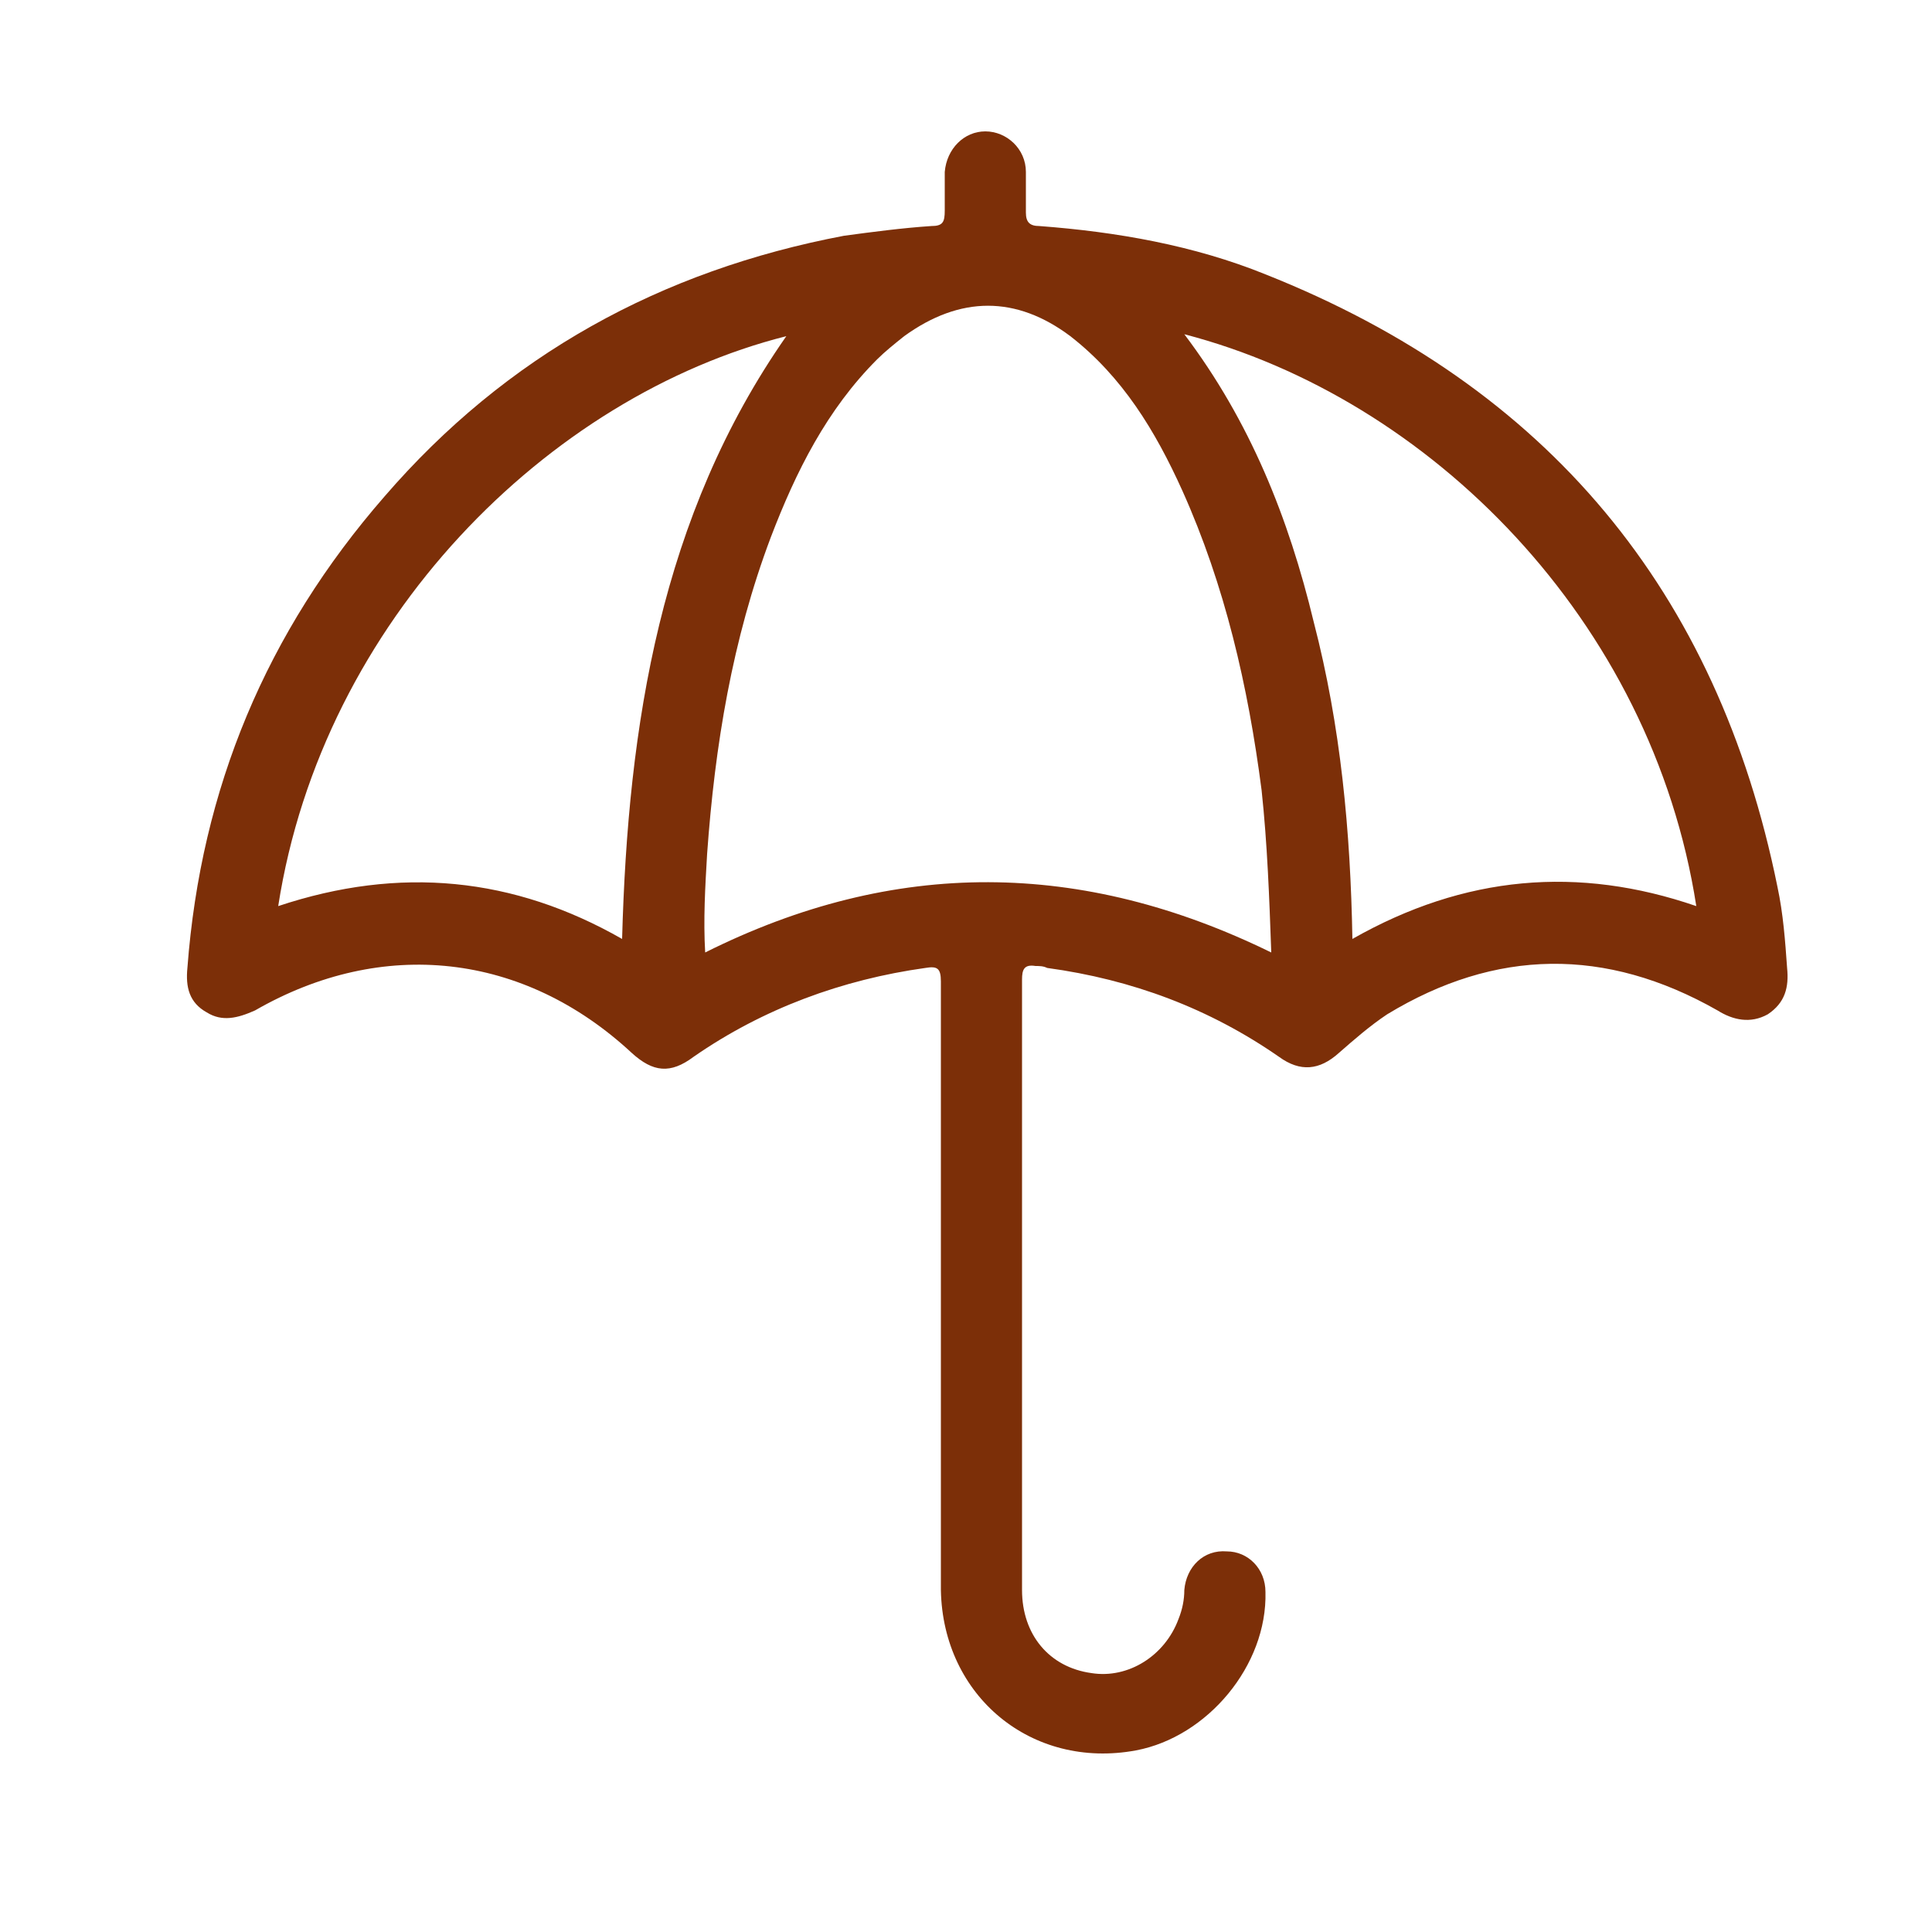
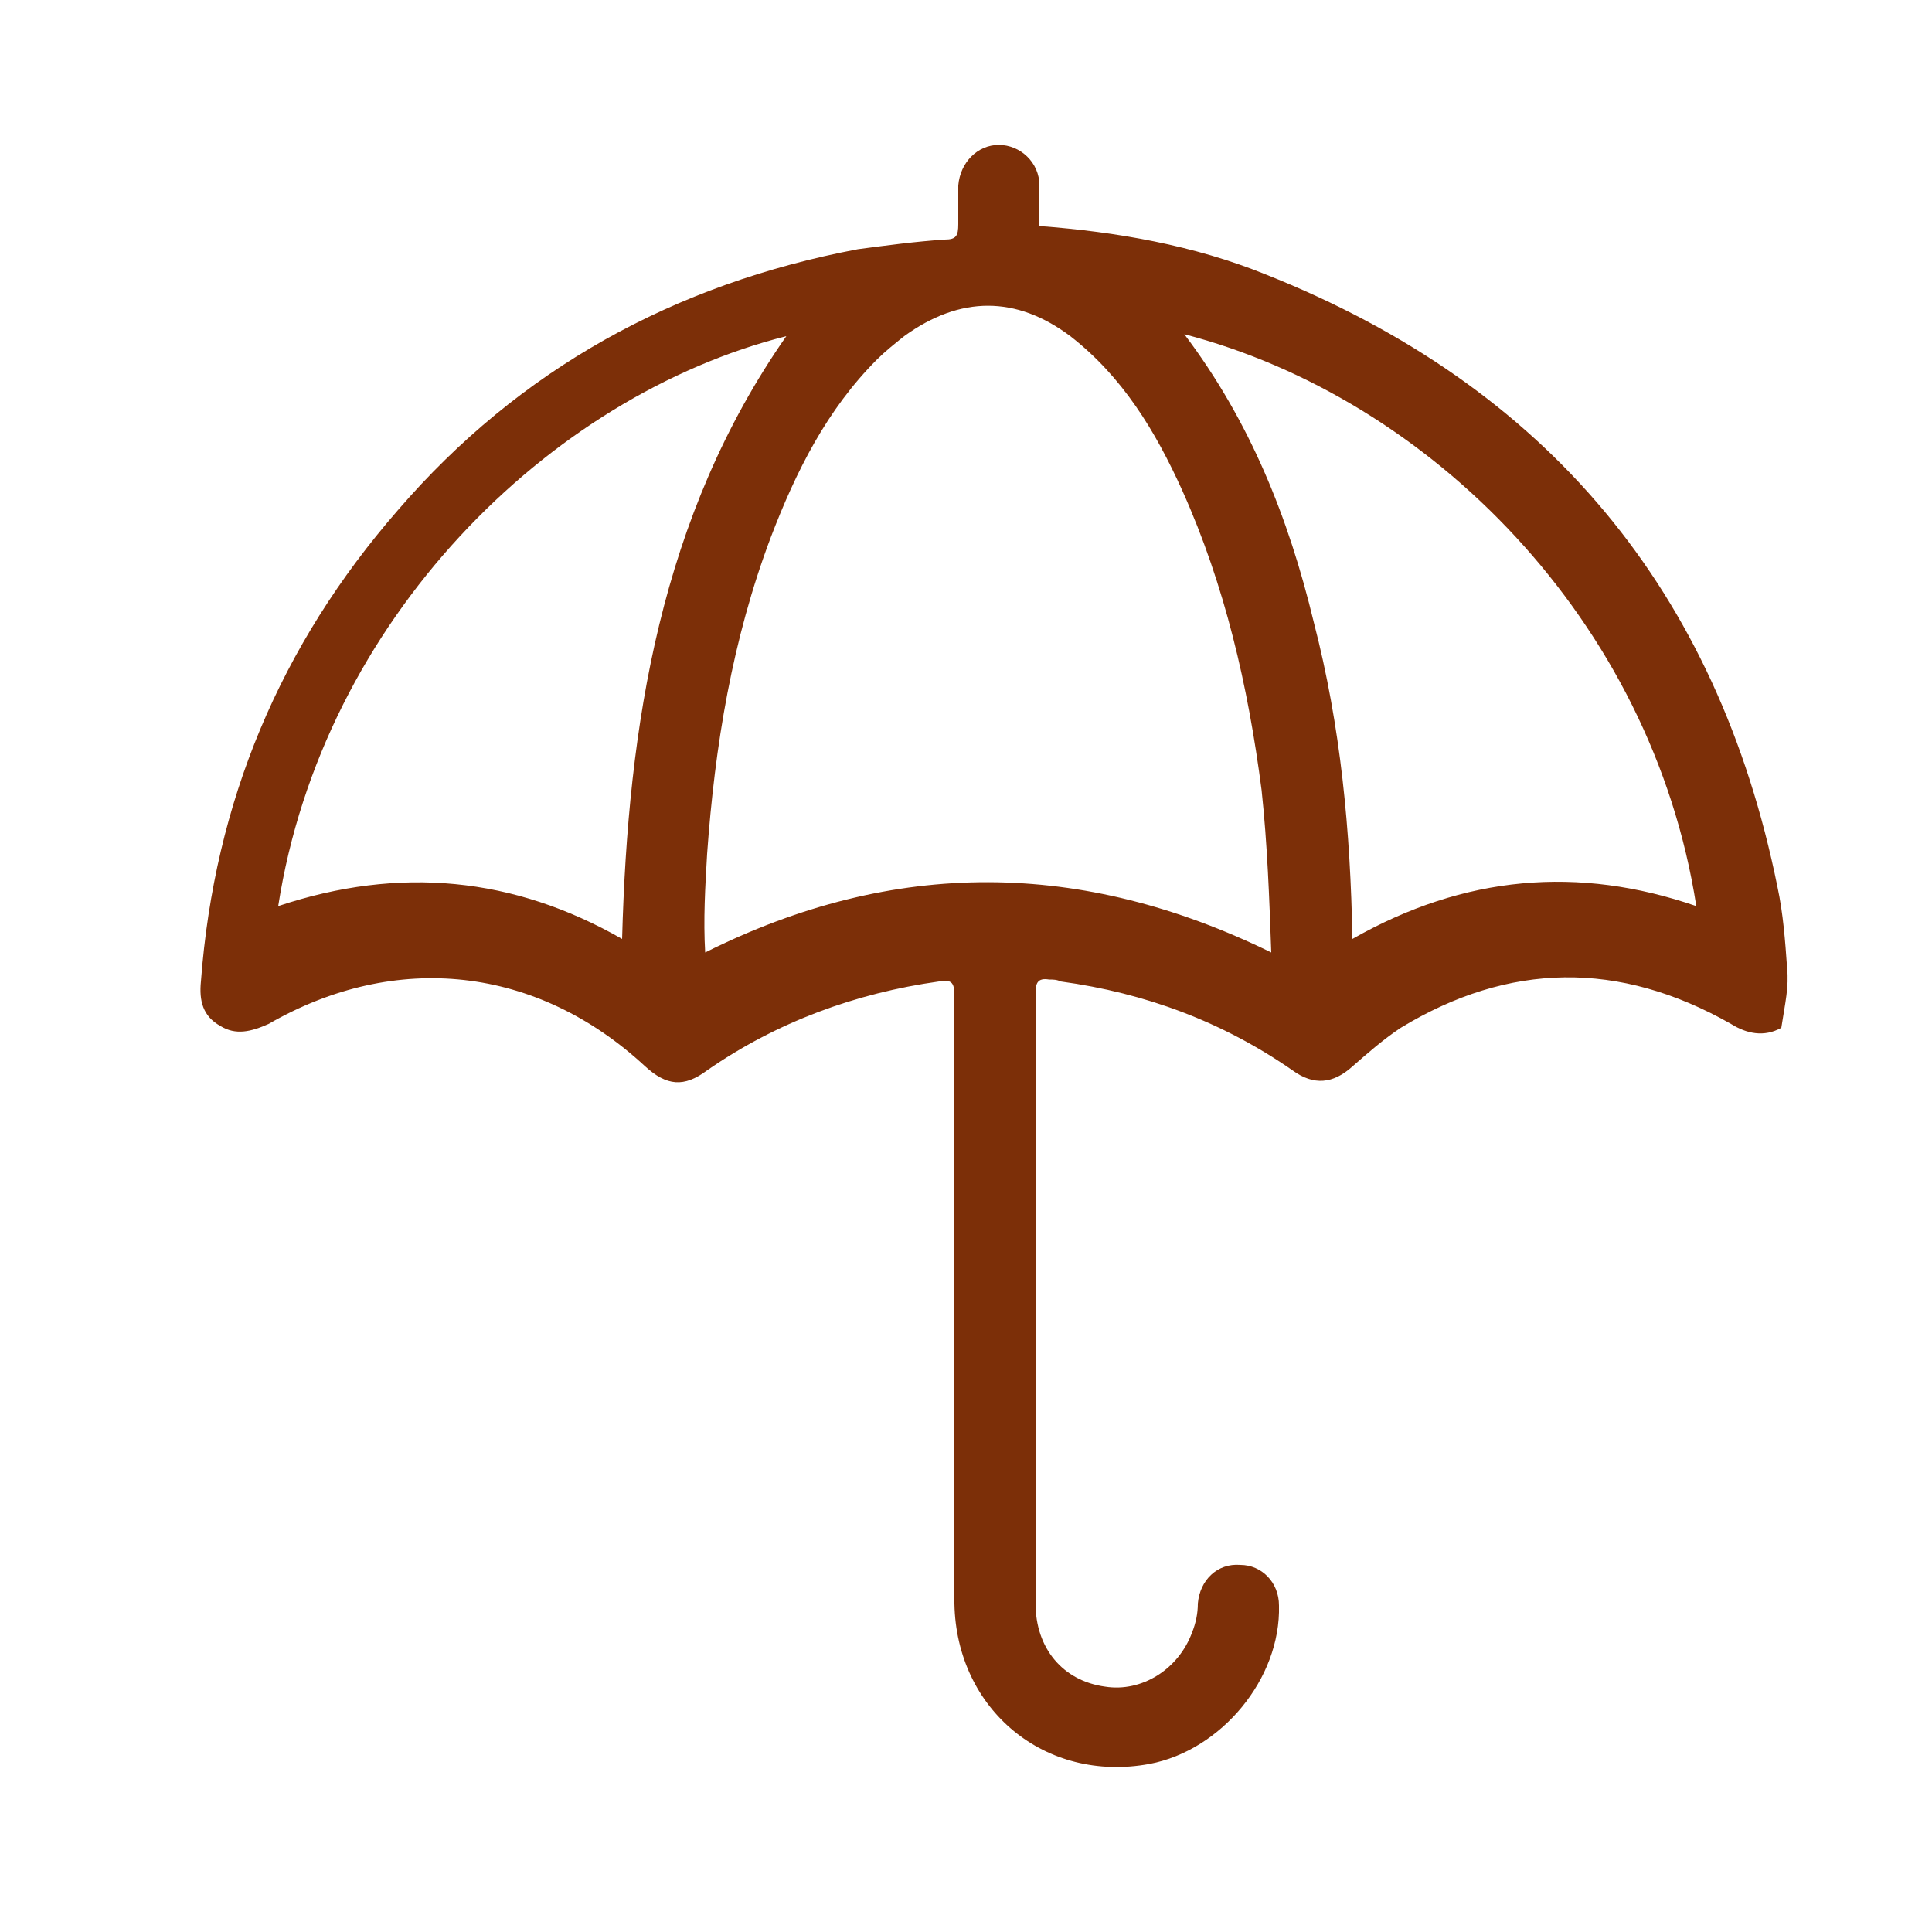
<svg xmlns="http://www.w3.org/2000/svg" version="1.1" id="Capa_1" x="0px" y="0px" viewBox="0 0 100 100" style="enable-background:new 0 0 100 100;" xml:space="preserve">
  <style type="text/css">
	.st0{fill:#7C2F08;}
</style>
  <g>
    <g>
-       <path class="st0" d="M92.5,50.1c-0.1-1.4-0.2-2.8-0.5-4.2C88.9,30.6,80.1,20,65.5,14.2c-3.7-1.5-7.7-2.2-11.7-2.5    c-0.5,0-0.7-0.2-0.7-0.7c0-0.7,0-1.4,0-2.1c0-1.2-1-2.1-2.1-2.1s-2,0.9-2.1,2.1c0,0.7,0,1.4,0,2s-0.1,0.8-0.7,0.8    c-1.5,0.1-3,0.3-4.5,0.5c-9.5,1.8-17.5,6.2-23.8,13.5c-6.1,7-9.5,15.1-10.2,24.4c-0.1,1,0.1,1.8,1,2.3c0.8,0.5,1.6,0.3,2.5-0.1    c6.6-3.8,13.9-3,19.5,2.2c1.1,1,2,1.1,3.2,0.2c3.6-2.5,7.7-4,12-4.6c0.6-0.1,0.8,0,0.8,0.7c0,5.4,0,10.8,0,16.1    c0,5.1,0,10.2,0,15.2c0,0.1,0,0.1,0,0.2c0.1,5.5,4.7,9.3,10.1,8.3c3.7-0.7,6.8-4.4,6.7-8.2c0-1.2-0.9-2.1-2-2.1    c-1.2-0.1-2.1,0.8-2.2,2c0,0.5-0.1,1-0.3,1.5c-0.7,1.9-2.6,3.1-4.5,2.8c-2.2-0.3-3.6-2-3.6-4.3c0-10.5,0-21.1,0-31.6    c0-0.5,0.1-0.8,0.7-0.7c0.2,0,0.4,0,0.6,0.1c4.4,0.6,8.4,2.1,12,4.6c1.1,0.8,2.1,0.7,3.1-0.2c0.8-0.7,1.6-1.4,2.5-2    c5.6-3.4,11.3-3.5,17.1-0.2c0.8,0.5,1.7,0.7,2.6,0.2C92.4,51.9,92.6,51.1,92.5,50.1z M32.2,48.6c-5.6-3.2-11.5-3.8-17.8-1.7    c2.3-14.8,14-26.4,26.3-29.5C34.2,26.7,32.5,37.5,32.2,48.6z M36.5,49.3c-0.1-1.7,0-3.4,0.1-5.1c0.4-5.6,1.3-11.1,3.3-16.4    c1.3-3.4,2.9-6.6,5.5-9.2c0.4-0.4,0.9-0.8,1.4-1.2c2.9-2.1,5.8-2.1,8.6,0c2.7,2.1,4.4,4.9,5.8,8c2.2,4.9,3.4,10.1,4.1,15.5    c0.3,2.8,0.4,5.6,0.5,8.4C56,44.5,46.3,44.4,36.5,49.3z M70,48.6c-0.1-5.6-0.6-11-2-16.4c-1.3-5.4-3.3-10.4-6.7-14.9    C74,20.6,85.5,32.1,87.8,46.9C81.7,44.8,75.8,45.3,70,48.6z" />
+       <path class="st0" d="M92.5,50.1c-0.1-1.4-0.2-2.8-0.5-4.2C88.9,30.6,80.1,20,65.5,14.2c-3.7-1.5-7.7-2.2-11.7-2.5    c0-0.7,0-1.4,0-2.1c0-1.2-1-2.1-2.1-2.1s-2,0.9-2.1,2.1c0,0.7,0,1.4,0,2s-0.1,0.8-0.7,0.8    c-1.5,0.1-3,0.3-4.5,0.5c-9.5,1.8-17.5,6.2-23.8,13.5c-6.1,7-9.5,15.1-10.2,24.4c-0.1,1,0.1,1.8,1,2.3c0.8,0.5,1.6,0.3,2.5-0.1    c6.6-3.8,13.9-3,19.5,2.2c1.1,1,2,1.1,3.2,0.2c3.6-2.5,7.7-4,12-4.6c0.6-0.1,0.8,0,0.8,0.7c0,5.4,0,10.8,0,16.1    c0,5.1,0,10.2,0,15.2c0,0.1,0,0.1,0,0.2c0.1,5.5,4.7,9.3,10.1,8.3c3.7-0.7,6.8-4.4,6.7-8.2c0-1.2-0.9-2.1-2-2.1    c-1.2-0.1-2.1,0.8-2.2,2c0,0.5-0.1,1-0.3,1.5c-0.7,1.9-2.6,3.1-4.5,2.8c-2.2-0.3-3.6-2-3.6-4.3c0-10.5,0-21.1,0-31.6    c0-0.5,0.1-0.8,0.7-0.7c0.2,0,0.4,0,0.6,0.1c4.4,0.6,8.4,2.1,12,4.6c1.1,0.8,2.1,0.7,3.1-0.2c0.8-0.7,1.6-1.4,2.5-2    c5.6-3.4,11.3-3.5,17.1-0.2c0.8,0.5,1.7,0.7,2.6,0.2C92.4,51.9,92.6,51.1,92.5,50.1z M32.2,48.6c-5.6-3.2-11.5-3.8-17.8-1.7    c2.3-14.8,14-26.4,26.3-29.5C34.2,26.7,32.5,37.5,32.2,48.6z M36.5,49.3c-0.1-1.7,0-3.4,0.1-5.1c0.4-5.6,1.3-11.1,3.3-16.4    c1.3-3.4,2.9-6.6,5.5-9.2c0.4-0.4,0.9-0.8,1.4-1.2c2.9-2.1,5.8-2.1,8.6,0c2.7,2.1,4.4,4.9,5.8,8c2.2,4.9,3.4,10.1,4.1,15.5    c0.3,2.8,0.4,5.6,0.5,8.4C56,44.5,46.3,44.4,36.5,49.3z M70,48.6c-0.1-5.6-0.6-11-2-16.4c-1.3-5.4-3.3-10.4-6.7-14.9    C74,20.6,85.5,32.1,87.8,46.9C81.7,44.8,75.8,45.3,70,48.6z" />
    </g>
  </g>
</svg>